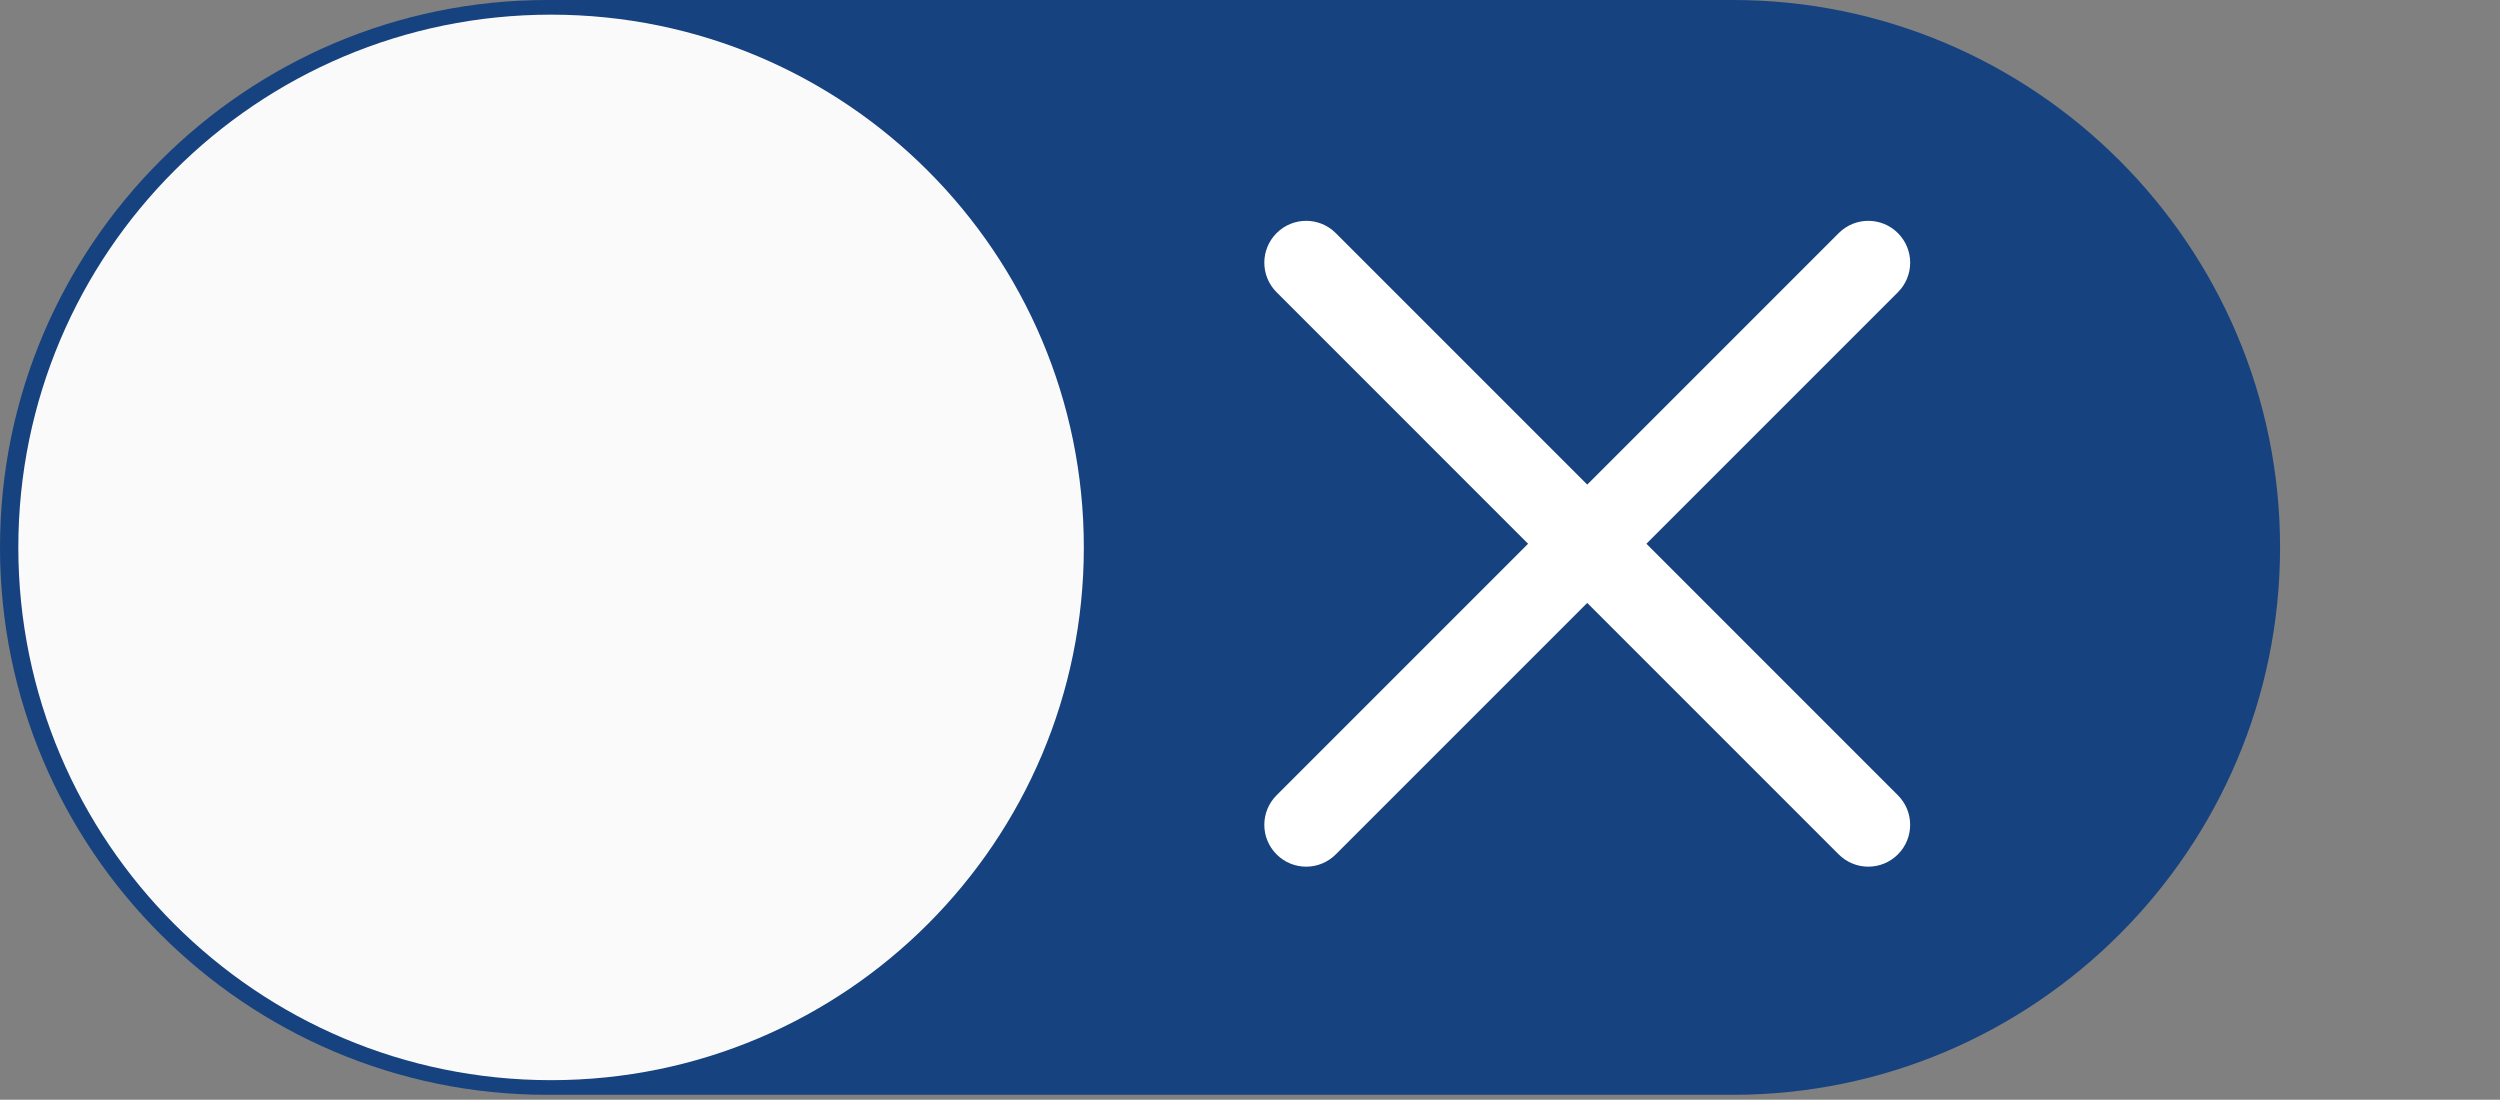
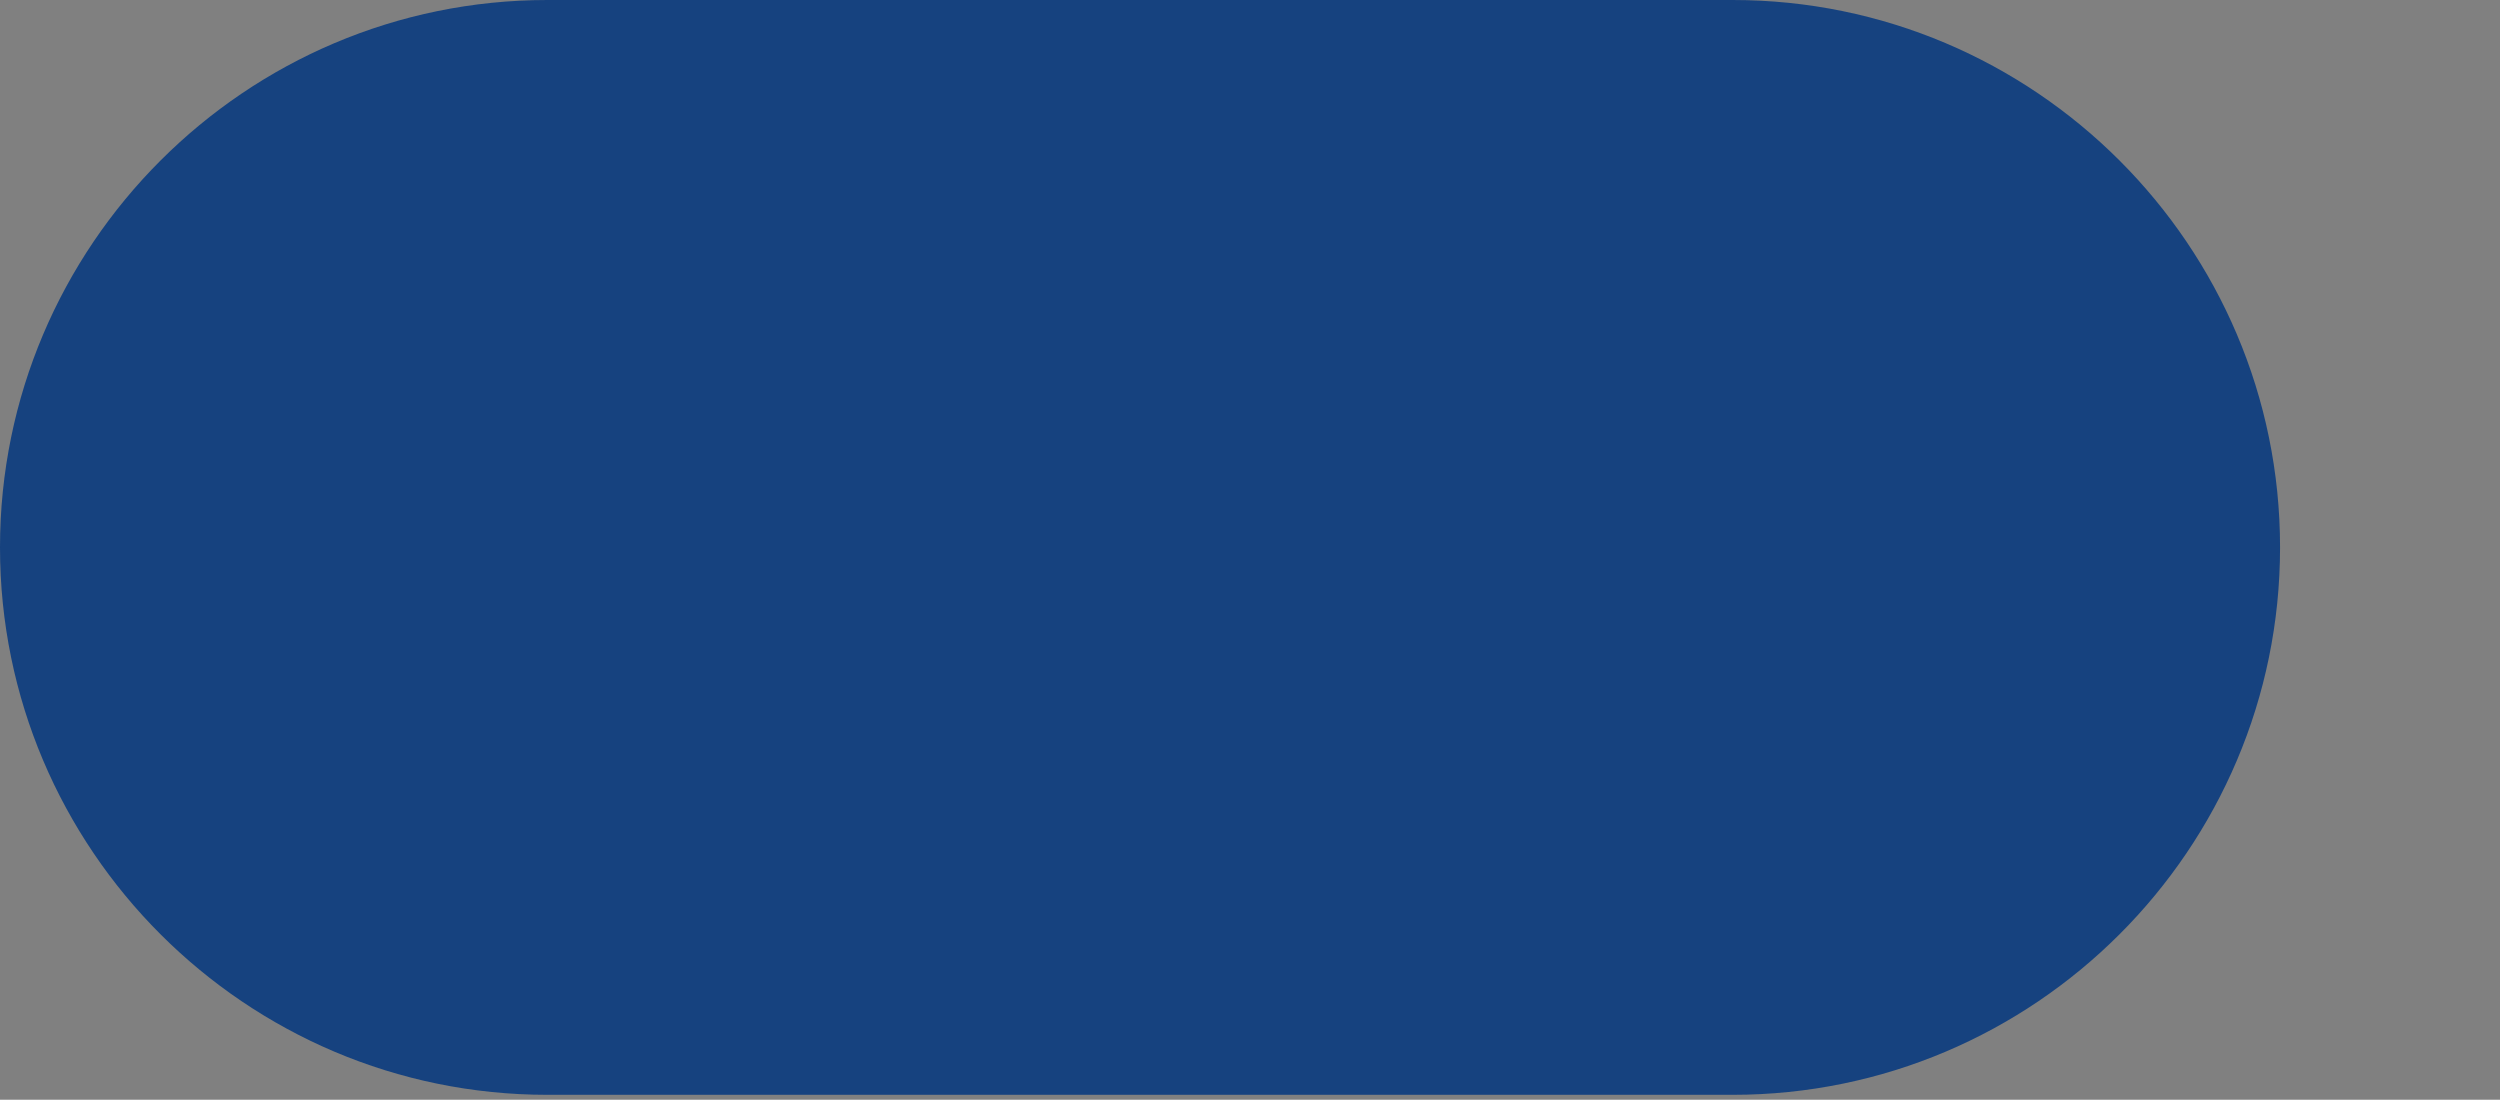
<svg xmlns="http://www.w3.org/2000/svg" version="1.1" id="Calque_1" x="0px" y="0px" width="682px" height="300px" viewBox="0 0 682 300" enable-background="new 0 0 682 395" xml:space="preserve">
  <rect x="0" y="0" width="682" height="300" fill="#808080" stroke="none" />
  <g id="Refuser">
    <path fill="#16427F" d="M472.668,0H149.332C67.008,0,0,66.988,0,149.332c0,82.348,67.008,149.336,149.332,149.336h323.336   C554.992,298.668,622,231.68,622,149.332C622,66.988,554.992,0,472.668,0z" />
-     <path fill="#FAFAFA" d="M295.668,149.331c0,80.267-65.07,145.337-145.338,145.337C70.064,294.668,5,229.598,5,149.331   C5,69.064,70.064,4,150.33,4C230.598,4,295.668,69.064,295.668,149.331z" />
-     <path fill="#FFF" d="M449.142,148.335l68.604-68.606c4.466-4.462,4.466-11.677,0-16.14c-4.461-4.462-11.676-4.462-16.14,0   L433,132.195l-68.604-68.606c-4.465-4.462-11.679-4.462-16.14,0c-4.466,4.463-4.466,11.678,0,16.14l68.604,68.606l-68.604,68.606   c-4.466,4.463-4.466,11.678,0,16.141c2.223,2.227,5.146,3.344,8.068,3.344c2.923,0,5.845-1.117,8.07-3.344l68.604-68.607   l68.604,68.607c2.228,2.227,5.148,3.344,8.071,3.344c2.922,0,5.845-1.117,8.068-3.344c4.466-4.462,4.466-11.678,0-16.141   L449.142,148.335z" />
  </g>
</svg>